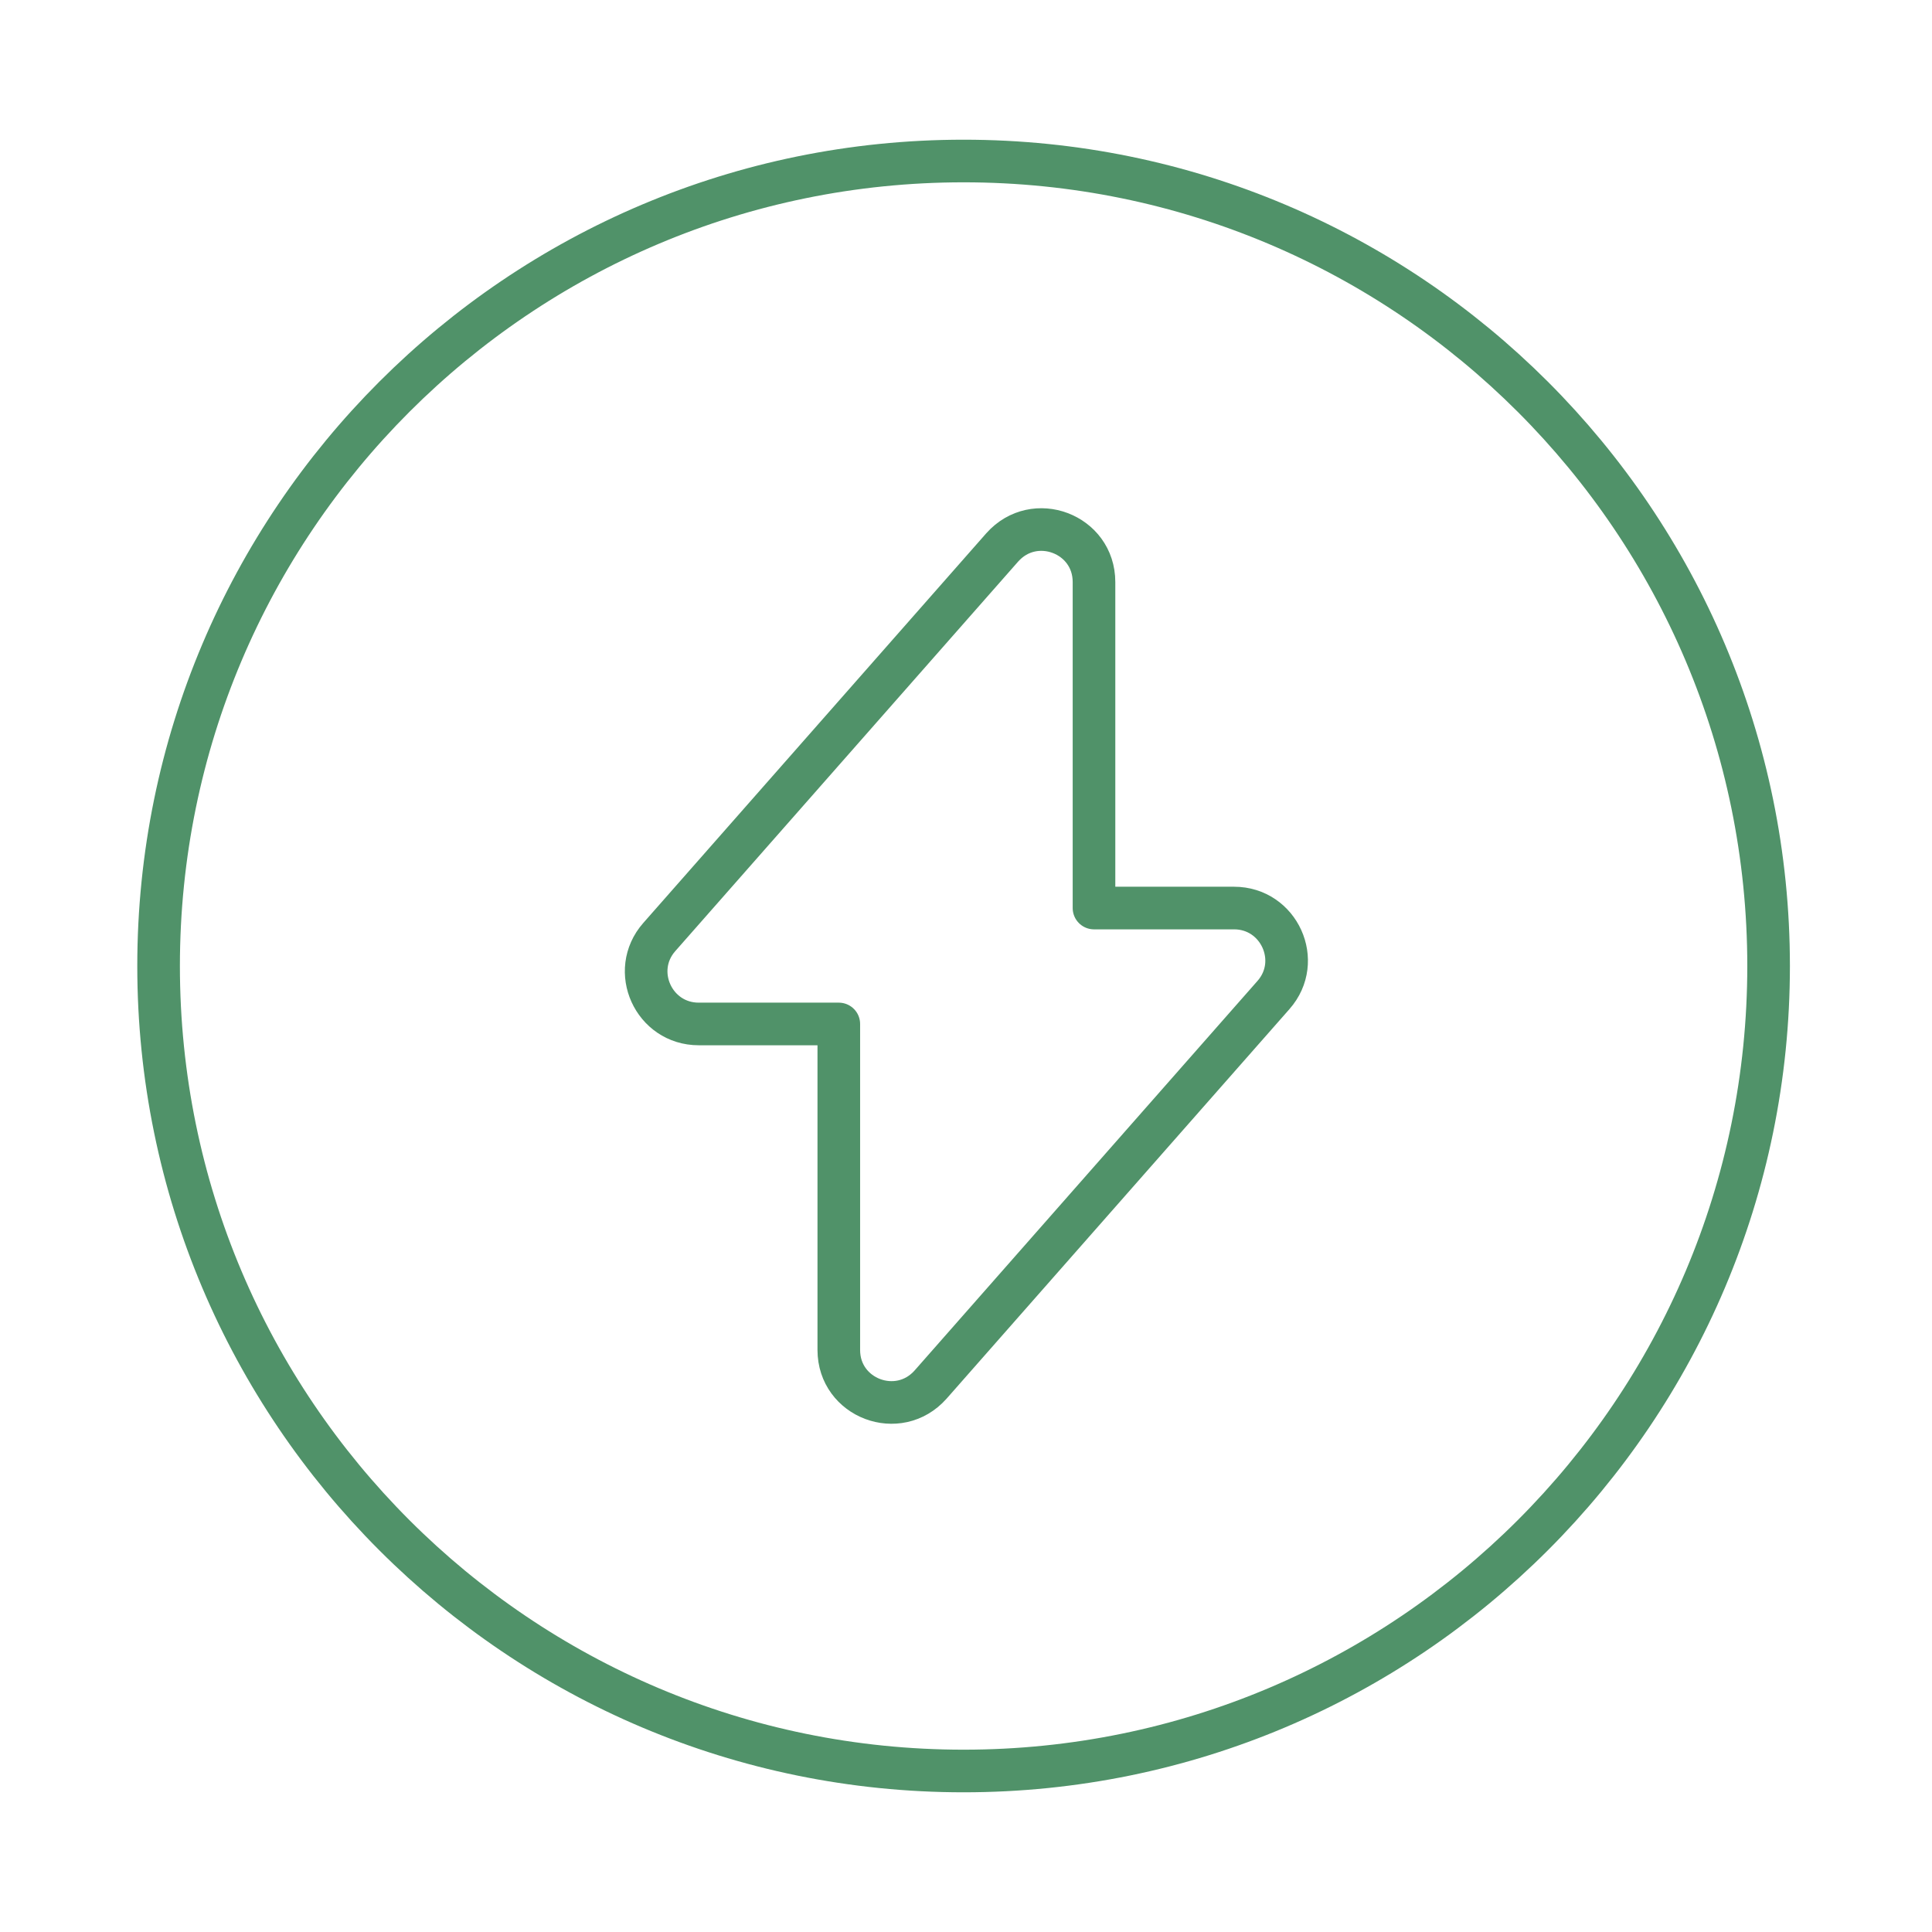
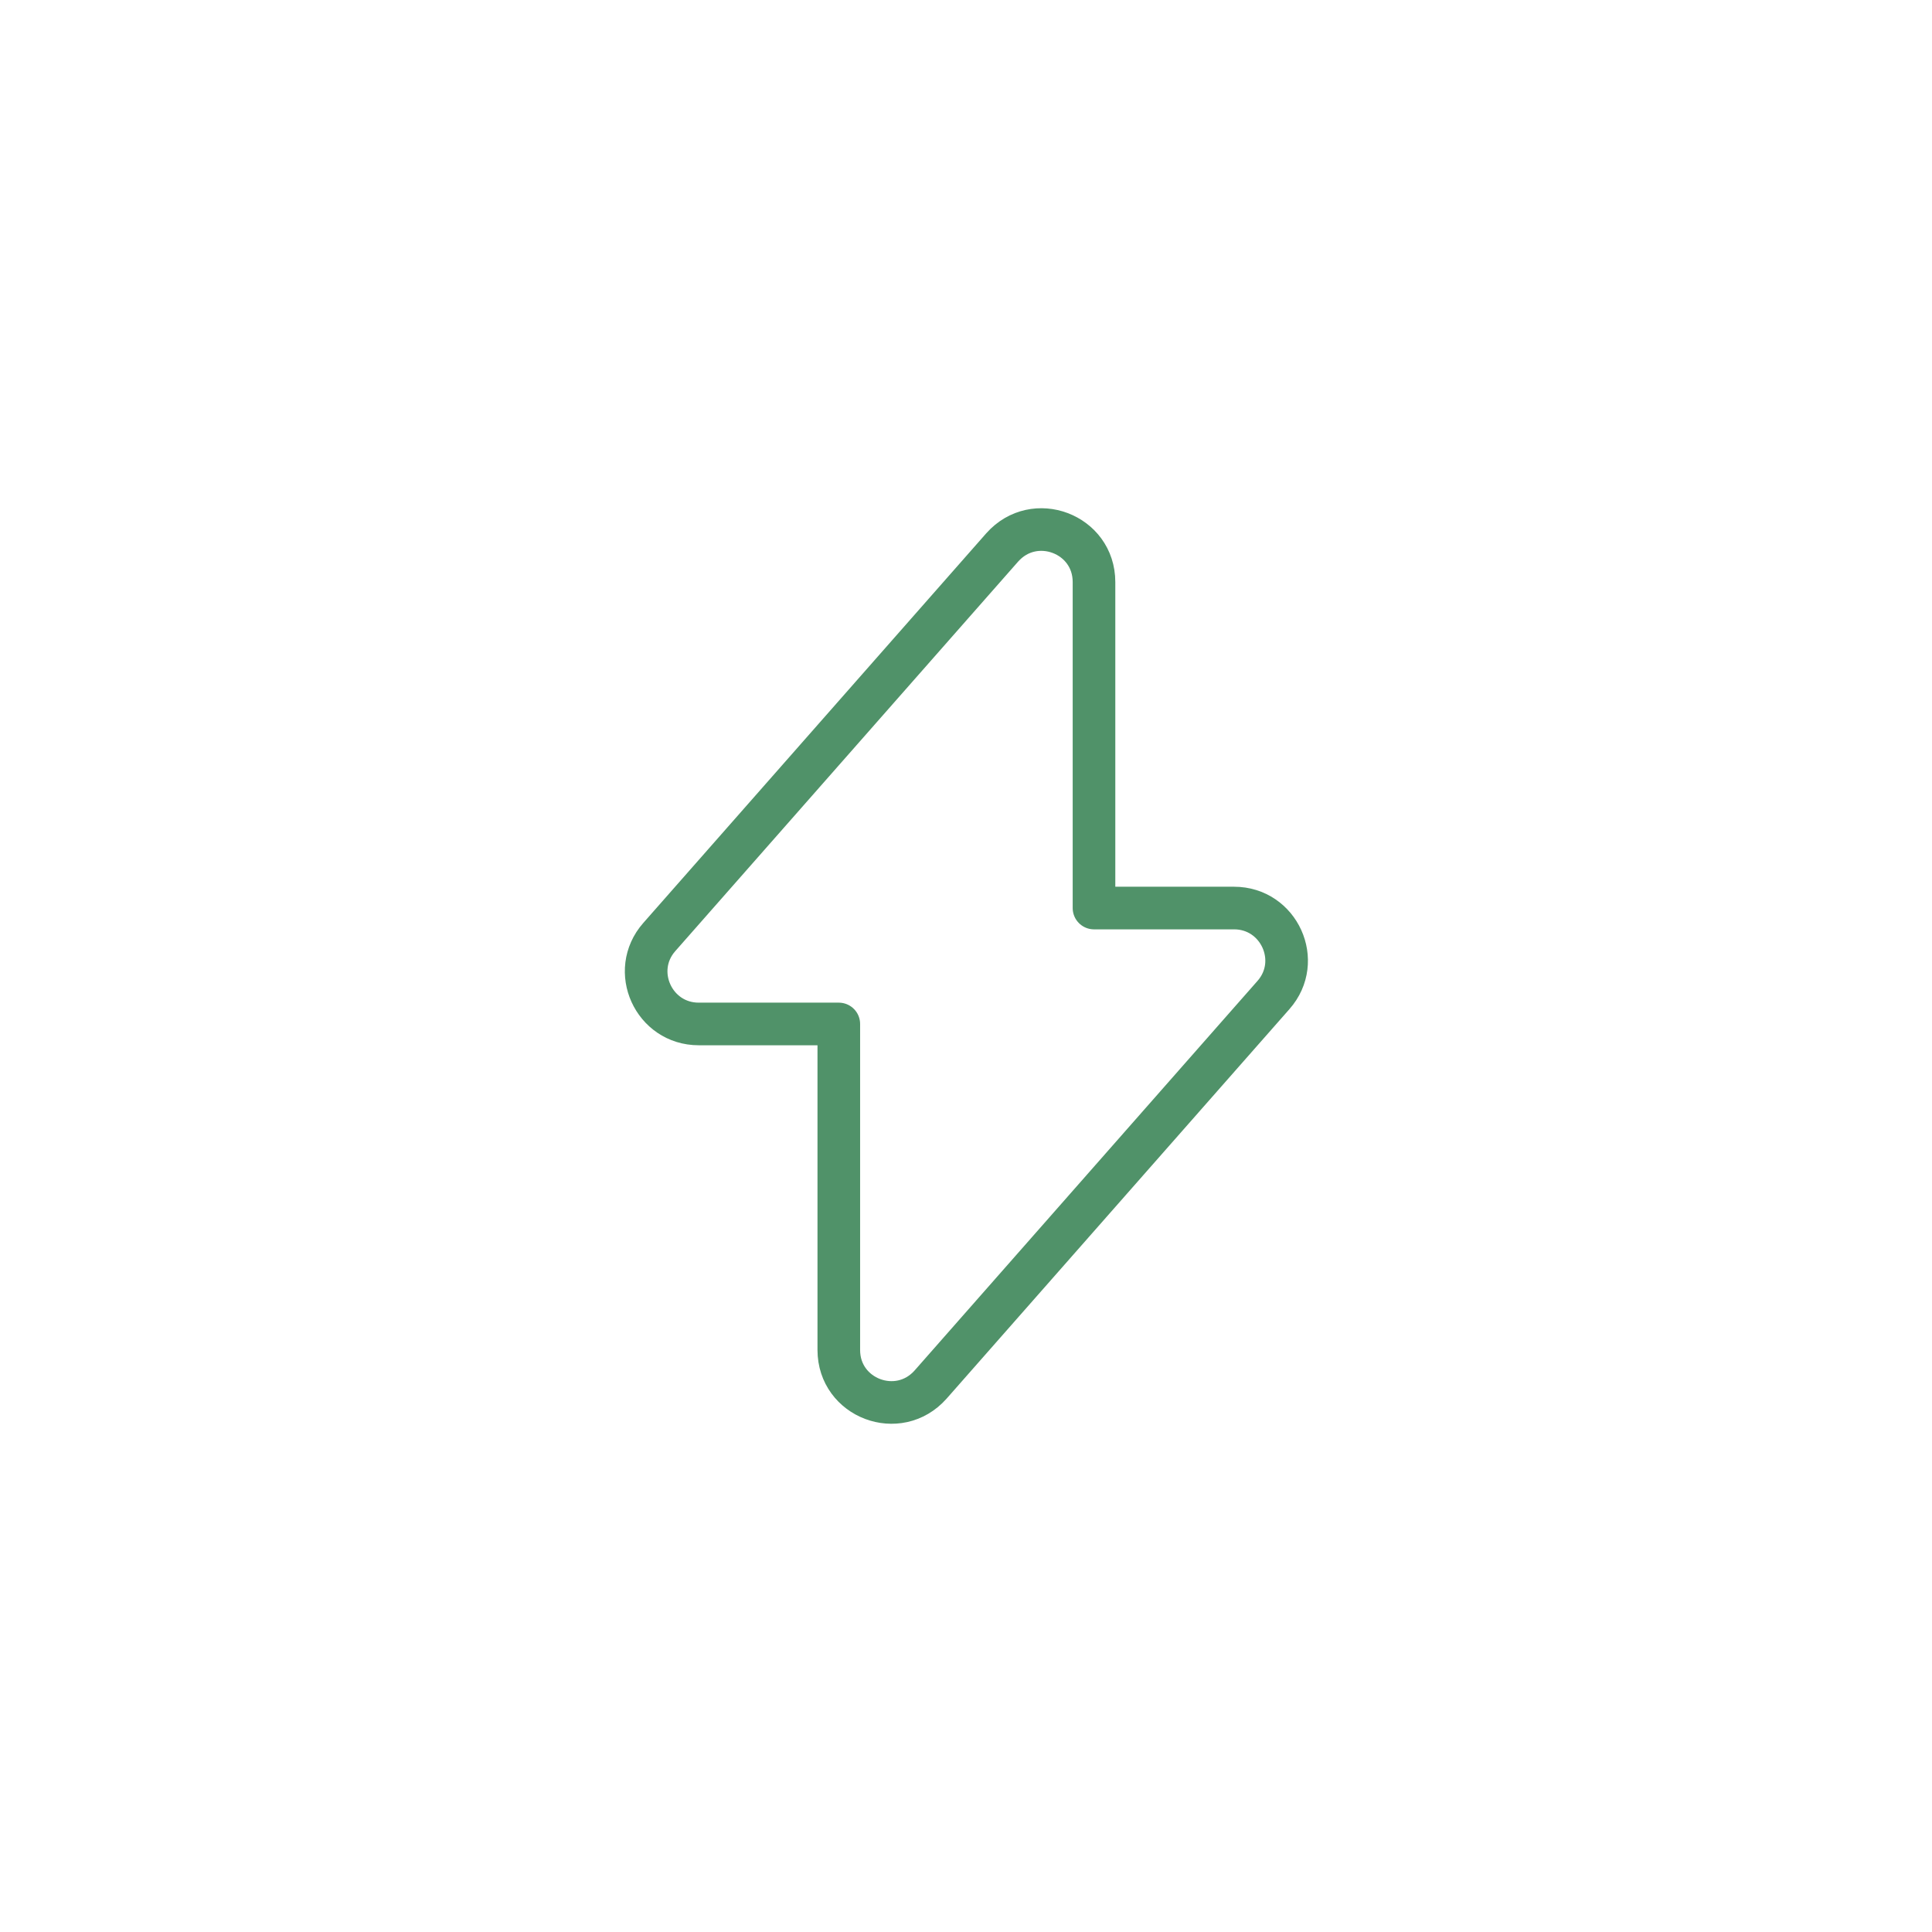
<svg xmlns="http://www.w3.org/2000/svg" width="68" height="68" viewBox="0 0 68 68" fill="none">
  <path d="M24.593 36.04H29.523V47.515C29.523 49.215 31.62 50.008 32.753 48.733L44.823 35.02C45.871 33.83 45.021 31.96 43.435 31.96H38.505V20.485C38.505 18.785 36.408 17.992 35.275 19.267L23.205 32.98C22.156 34.17 23.006 36.04 24.593 36.04Z" stroke="#509269" stroke-width="1.5" stroke-miterlimit="10" stroke-linecap="round" stroke-linejoin="round" />
-   <path d="M33.915 62.333C49.563 62.333 62.249 49.648 62.249 34C62.249 18.352 49.563 5.667 33.915 5.667C18.267 5.667 5.582 18.352 5.582 34C5.582 49.648 18.267 62.333 33.915 62.333Z" stroke="#509269" stroke-width="1.5" stroke-linecap="round" stroke-linejoin="round" />
</svg>